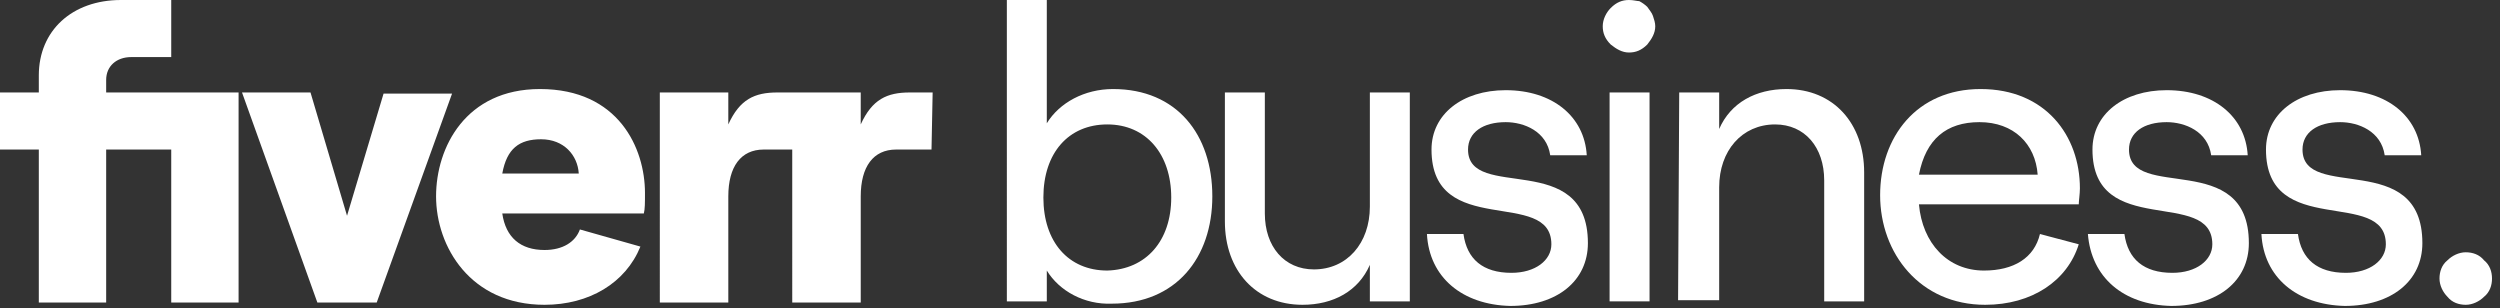
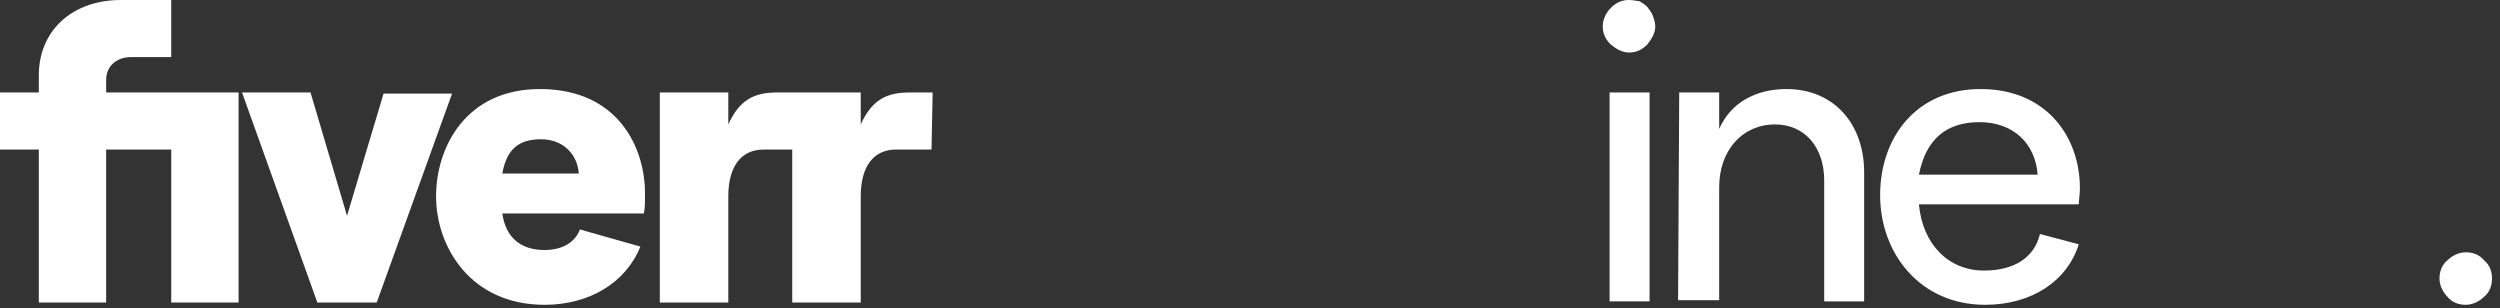
<svg xmlns="http://www.w3.org/2000/svg" width="219" height="27" viewBox="0 0 219 27" fill="none">
  <rect x="0" y="0" width="219" height="27" fill="#333333" stroke="none" />
  <g fill="#fff">
-     <path d="M81.6,13.1h-3.1c-2,0-3.1,1.5-3.1,4.1v9.3h-6V13.1h-2.5c-2,0-3.1,1.5-3.1,4.1v9.3h-6V8.1h6v2.8 c1-2.2,2.3-2.8,4.3-2.8h7.3v2.8c1-2.2,2.3-2.8,4.3-2.8h2L81.6,13.1z M56.4,18.7H44c0.3,2.1,1.6,3.2,3.7,3.2 c1.6,0,2.7-0.7,3.1-1.8l5.3,1.5c-1.3,3.2-4.5,5.1-8.4,5.1c-6.5,0-9.5-5.1-9.5-9.5c0-4.3,2.6-9.4,9.1-9.4c6.9,0,9.2,5.2,9.2,9.1 C56.5,17.8,56.5,18.3,56.4,18.7z M50.7,15.2c-0.1-1.6-1.3-3-3.3-3c-1.9,0-3,0.8-3.4,3H50.7z M27.8,26.5H33l6.6-18.3h-6l-3.2,10.7 L27.2,8.1h-6L27.8,26.5z M3.4,26.5h5.9V13.1H15v13.4h5.9V8.1H9.3V7c0-1.2,0.9-2,2.2-2H15V0h-4.4C6.3,0,3.4,2.7,3.4,6.6v1.5H0v5 h3.4L3.4,26.5z" />
-     <path d="M91.7,23.7v2.7h-3.5V0h3.5v10.8c1.1-1.8,3.3-3,5.8-3c5.6,0,8.7,4,8.7,9.4s-3.2,9.4-8.8,9.4 C95,26.7,92.8,25.5,91.7,23.7z M102.6,17.3c0-3.8-2.2-6.4-5.6-6.4c-3.4,0-5.6,2.5-5.6,6.4s2.2,6.4,5.6,6.4 C100.4,23.6,102.6,21.1,102.6,17.3z" />
-     <path d="M123.5,26.4H120v-3.2c-1,2.3-3.2,3.5-5.9,3.5c-4.1,0-6.8-3-6.8-7.3V8.1h3.5v10.6c0,2.9,1.7,4.9,4.3,4.9 c2.9,0,4.9-2.3,4.9-5.5V8.1h3.5L123.5,26.4z" />
-     <path d="M125,20.5h3.2c0.3,2.2,1.7,3.4,4.2,3.4c2.1,0,3.5-1.1,3.5-2.5c0-5-10.5-0.4-10.5-8.3c0-3.1,2.7-5.2,6.5-5.2 c4.1,0,6.9,2.3,7.1,5.7h-3.2c-0.3-2.1-2.3-2.9-3.9-2.9c-2,0-3.3,0.9-3.3,2.4c0,4.6,10.5-0.1,10.5,8.2c0,3.3-2.7,5.5-6.8,5.5 C128.1,26.7,125.2,24.3,125,20.5z" />
+     <path d="M81.6,13.1h-3.1c-2,0-3.1,1.5-3.1,4.1v9.3h-6V13.1h-2.5c-2,0-3.1,1.5-3.1,4.1v9.3h-6V8.1h6v2.8 c1-2.2,2.3-2.8,4.3-2.8h7.3v2.8c1-2.2,2.3-2.8,4.3-2.8h2L81.6,13.1z M56.4,18.7H44c0.3,2.1,1.6,3.2,3.7,3.2 c1.6,0,2.7-0.7,3.1-1.8l5.3,1.5c-1.3,3.2-4.5,5.1-8.4,5.1c-6.5,0-9.5-5.1-9.5-9.5c0-4.3,2.6-9.4,9.1-9.4c6.9,0,9.2,5.2,9.2,9.1 C56.5,17.8,56.5,18.3,56.4,18.7M50.7,15.2c-0.1-1.6-1.3-3-3.3-3c-1.9,0-3,0.8-3.4,3H50.7z M27.8,26.5H33l6.6-18.3h-6l-3.2,10.7 L27.2,8.1h-6L27.8,26.5z M3.4,26.5h5.9V13.1H15v13.4h5.9V8.1H9.3V7c0-1.2,0.9-2,2.2-2H15V0h-4.4C6.3,0,3.4,2.7,3.4,6.6v1.5H0v5 h3.4L3.4,26.5z" />
    <path d="M144.5,8.1H141v18.3h3.5V8.1z" />
    <path d="M147.1,8.1h3.5v3.2c1-2.3,3.2-3.5,5.9-3.5c4.1,0,6.8,3,6.8,7.3v11.3h-3.5V15.8c0-2.9-1.7-4.9-4.3-4.9 c-2.9,0-4.9,2.3-4.9,5.5v9.9H147L147.1,8.1z" />
-     <path d="M182.9,20.5h3.2c0.3,2.2,1.7,3.4,4.2,3.4c2.1,0,3.5-1.1,3.5-2.5c0-5-10.5-0.4-10.5-8.3 c0-3.1,2.7-5.2,6.5-5.2c4.1,0,6.9,2.3,7.1,5.7h-3.2c-0.3-2.1-2.3-2.9-3.9-2.9c-2,0-3.3,0.9-3.3,2.4c0,4.6,10.5-0.1,10.5,8.2 c0,3.3-2.7,5.5-6.8,5.5C186,26.7,183.2,24.3,182.9,20.5z" />
    <path d="M178.7,20.5c-0.5,2.1-2.3,3.2-4.9,3.2c-3.2,0-5.4-2.4-5.7-5.8h14c0-0.3,0.1-0.9,0.1-1.4c0-4.6-3-8.7-8.7-8.7 c-5.6,0-8.8,4.2-8.8,9.3c0,5.1,3.5,9.6,9.2,9.6c4.1,0,7.2-2.1,8.2-5.3L178.7,20.5z M173.4,10.7c3,0,4.9,1.9,5.1,4.6h-10.4 C168.7,12.2,170.5,10.7,173.4,10.7z" />
-     <path d="M198.1,20.5h3.2c0.3,2.2,1.7,3.4,4.2,3.4c2.1,0,3.5-1.1,3.5-2.5c0-5-10.5-0.4-10.5-8.3 c0-3.1,2.7-5.2,6.5-5.2c4.1,0,6.9,2.3,7.1,5.7h-3.2c-0.3-2.1-2.3-2.9-3.9-2.9c-2,0-3.3,0.9-3.3,2.4c0,4.6,10.5-0.1,10.5,8.2 c0,3.3-2.7,5.5-6.8,5.5C201.2,26.7,198.3,24.3,198.1,20.5z" />
    <path d="M142.7,0c-0.6,0-1.1,0.2-1.6,0.7c-0.4,0.4-0.7,1-0.7,1.6c0,0.6,0.2,1.1,0.7,1.6c0.5,0.4,1,0.7,1.6,0.7 c0.6,0,1.1-0.2,1.6-0.7c0.4-0.5,0.7-1,0.7-1.6c0-0.3-0.1-0.6-0.2-0.9s-0.3-0.5-0.5-0.8c-0.2-0.2-0.5-0.4-0.7-0.5 C143.4,0.1,143.1,0,142.7,0z" />
    <path d="M218.3,24.4L218.3,24.4c0,0.6-0.2,1.2-0.7,1.6c-0.4,0.4-1,0.7-1.6,0.7c-0.6,0-1.2-0.2-1.6-0.7 c-0.4-0.4-0.7-1-0.7-1.6v0c0-0.6,0.2-1.2,0.7-1.6c0.4-0.4,1-0.7,1.6-0.7c0.6,0,1.2,0.2,1.6,0.7C218.1,23.2,218.3,23.8,218.3,24.4z" />
  </g>
</svg>